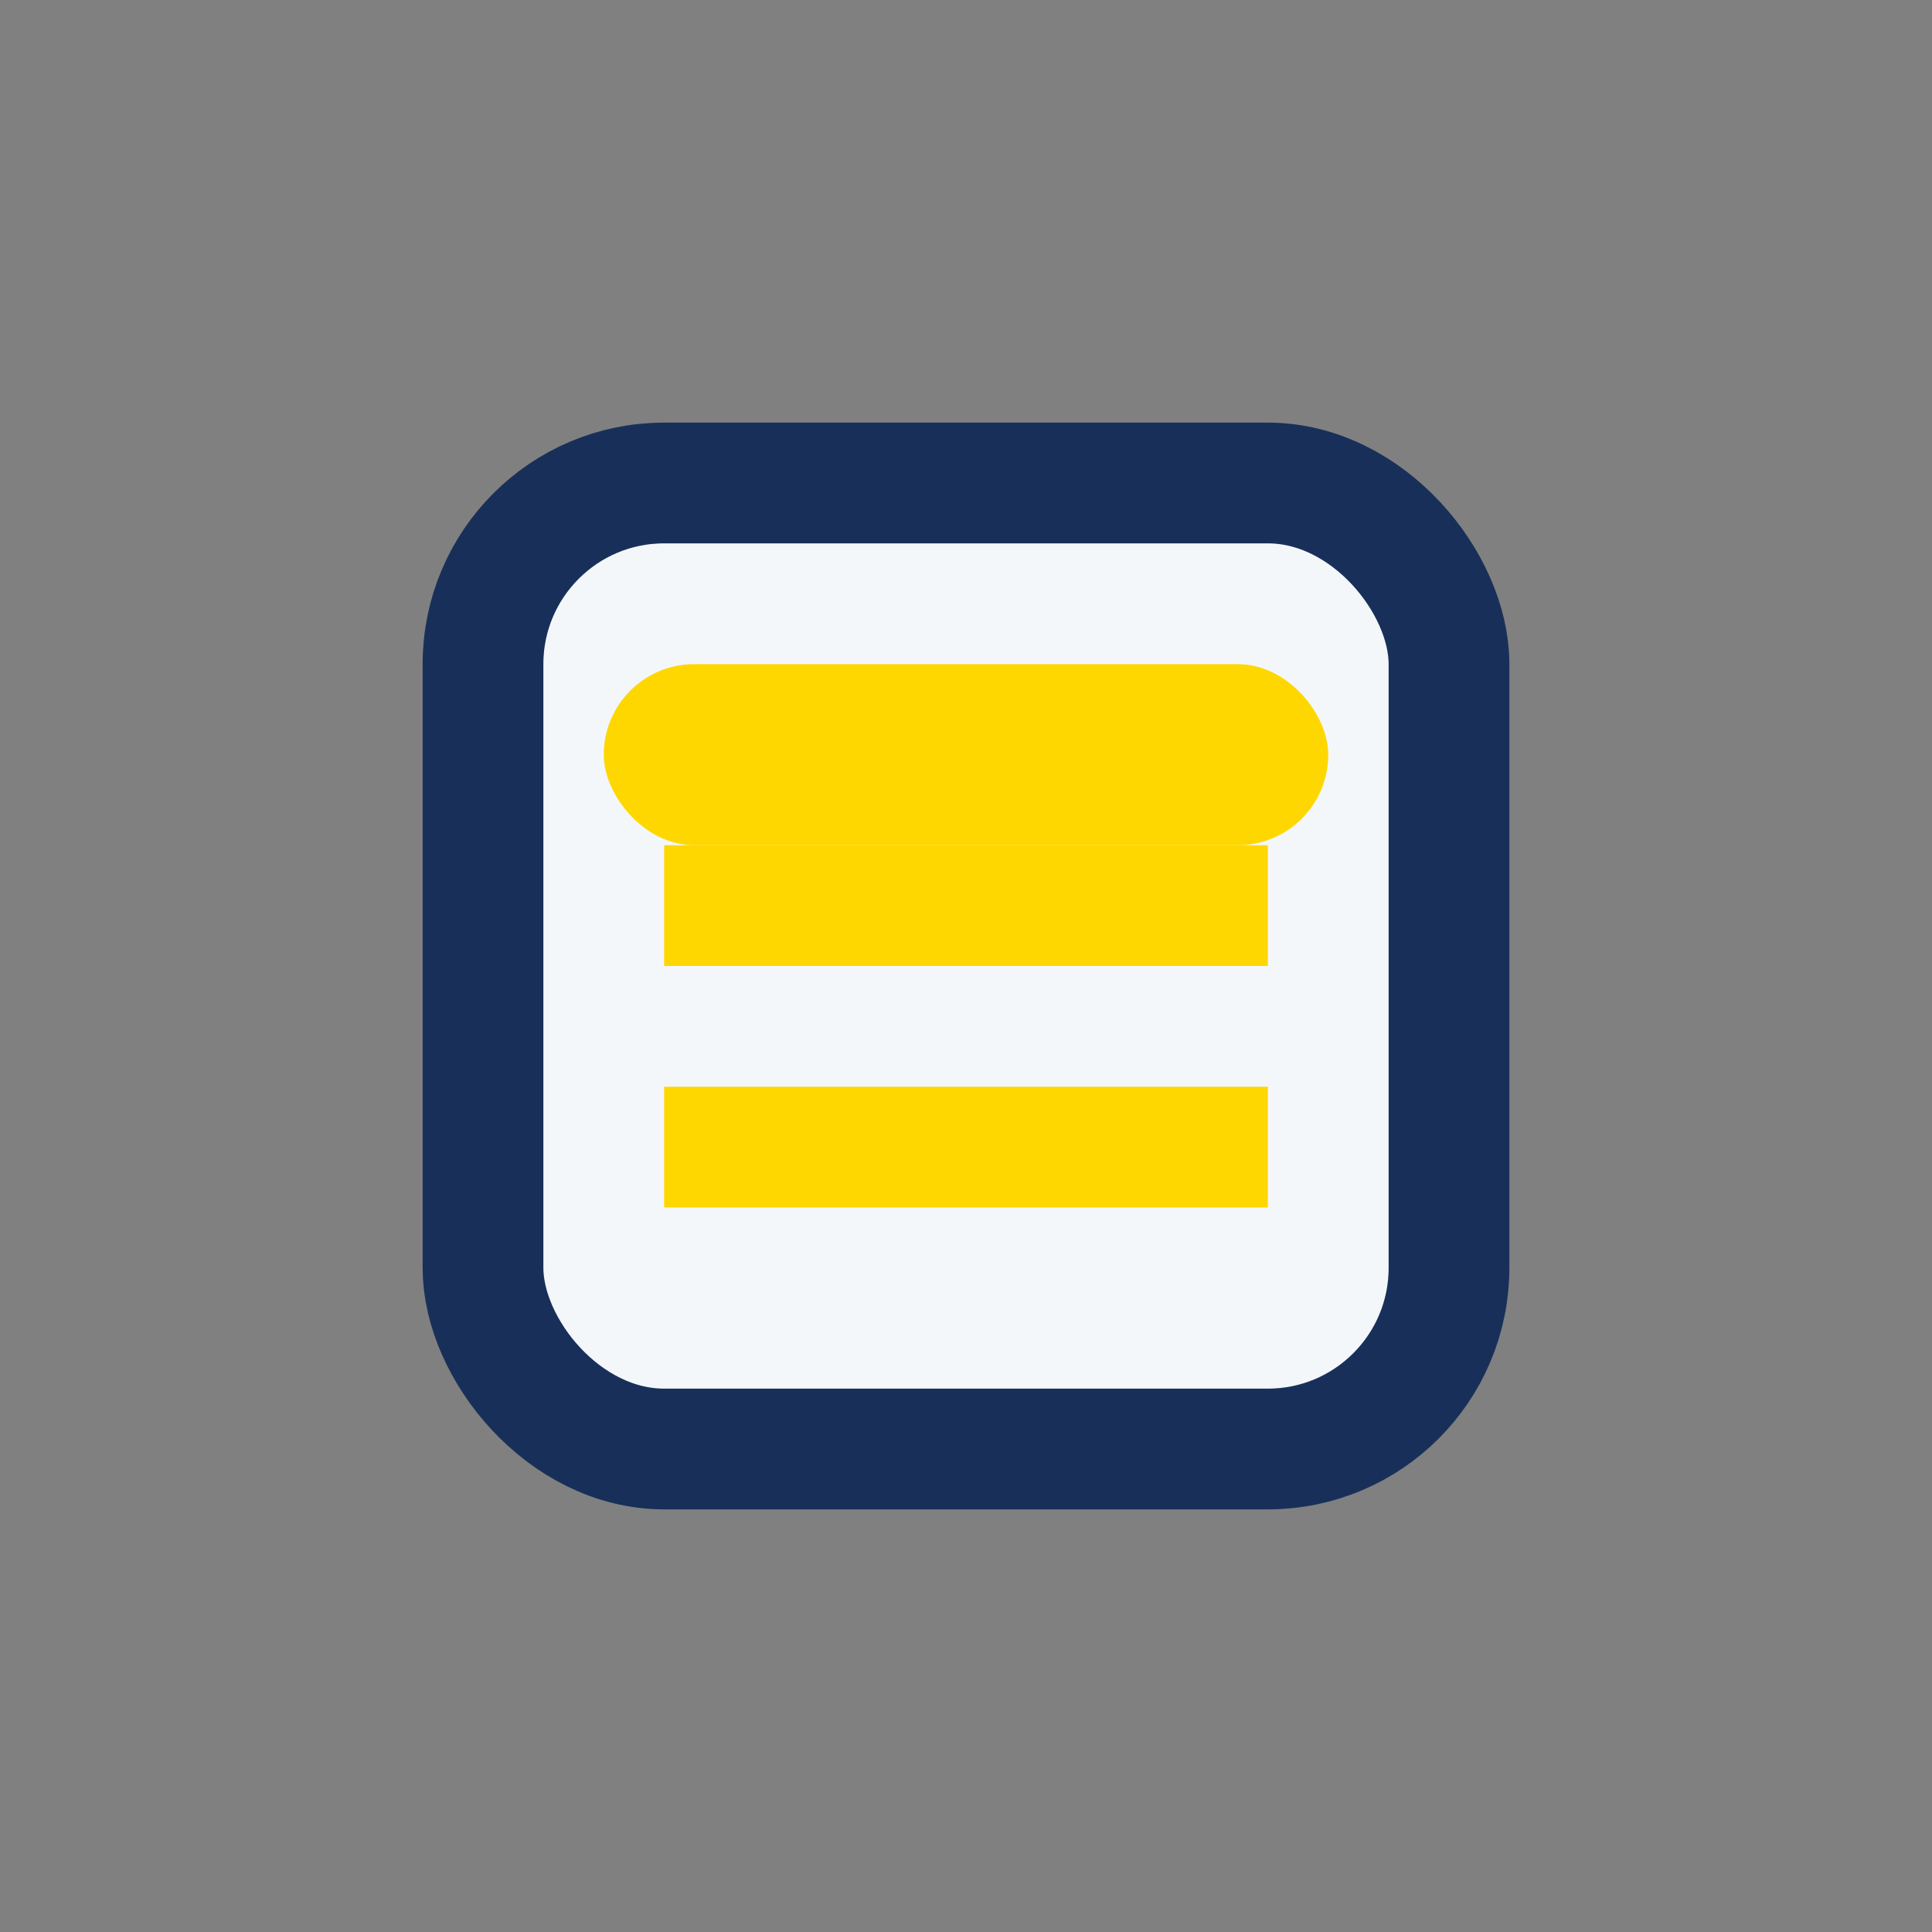
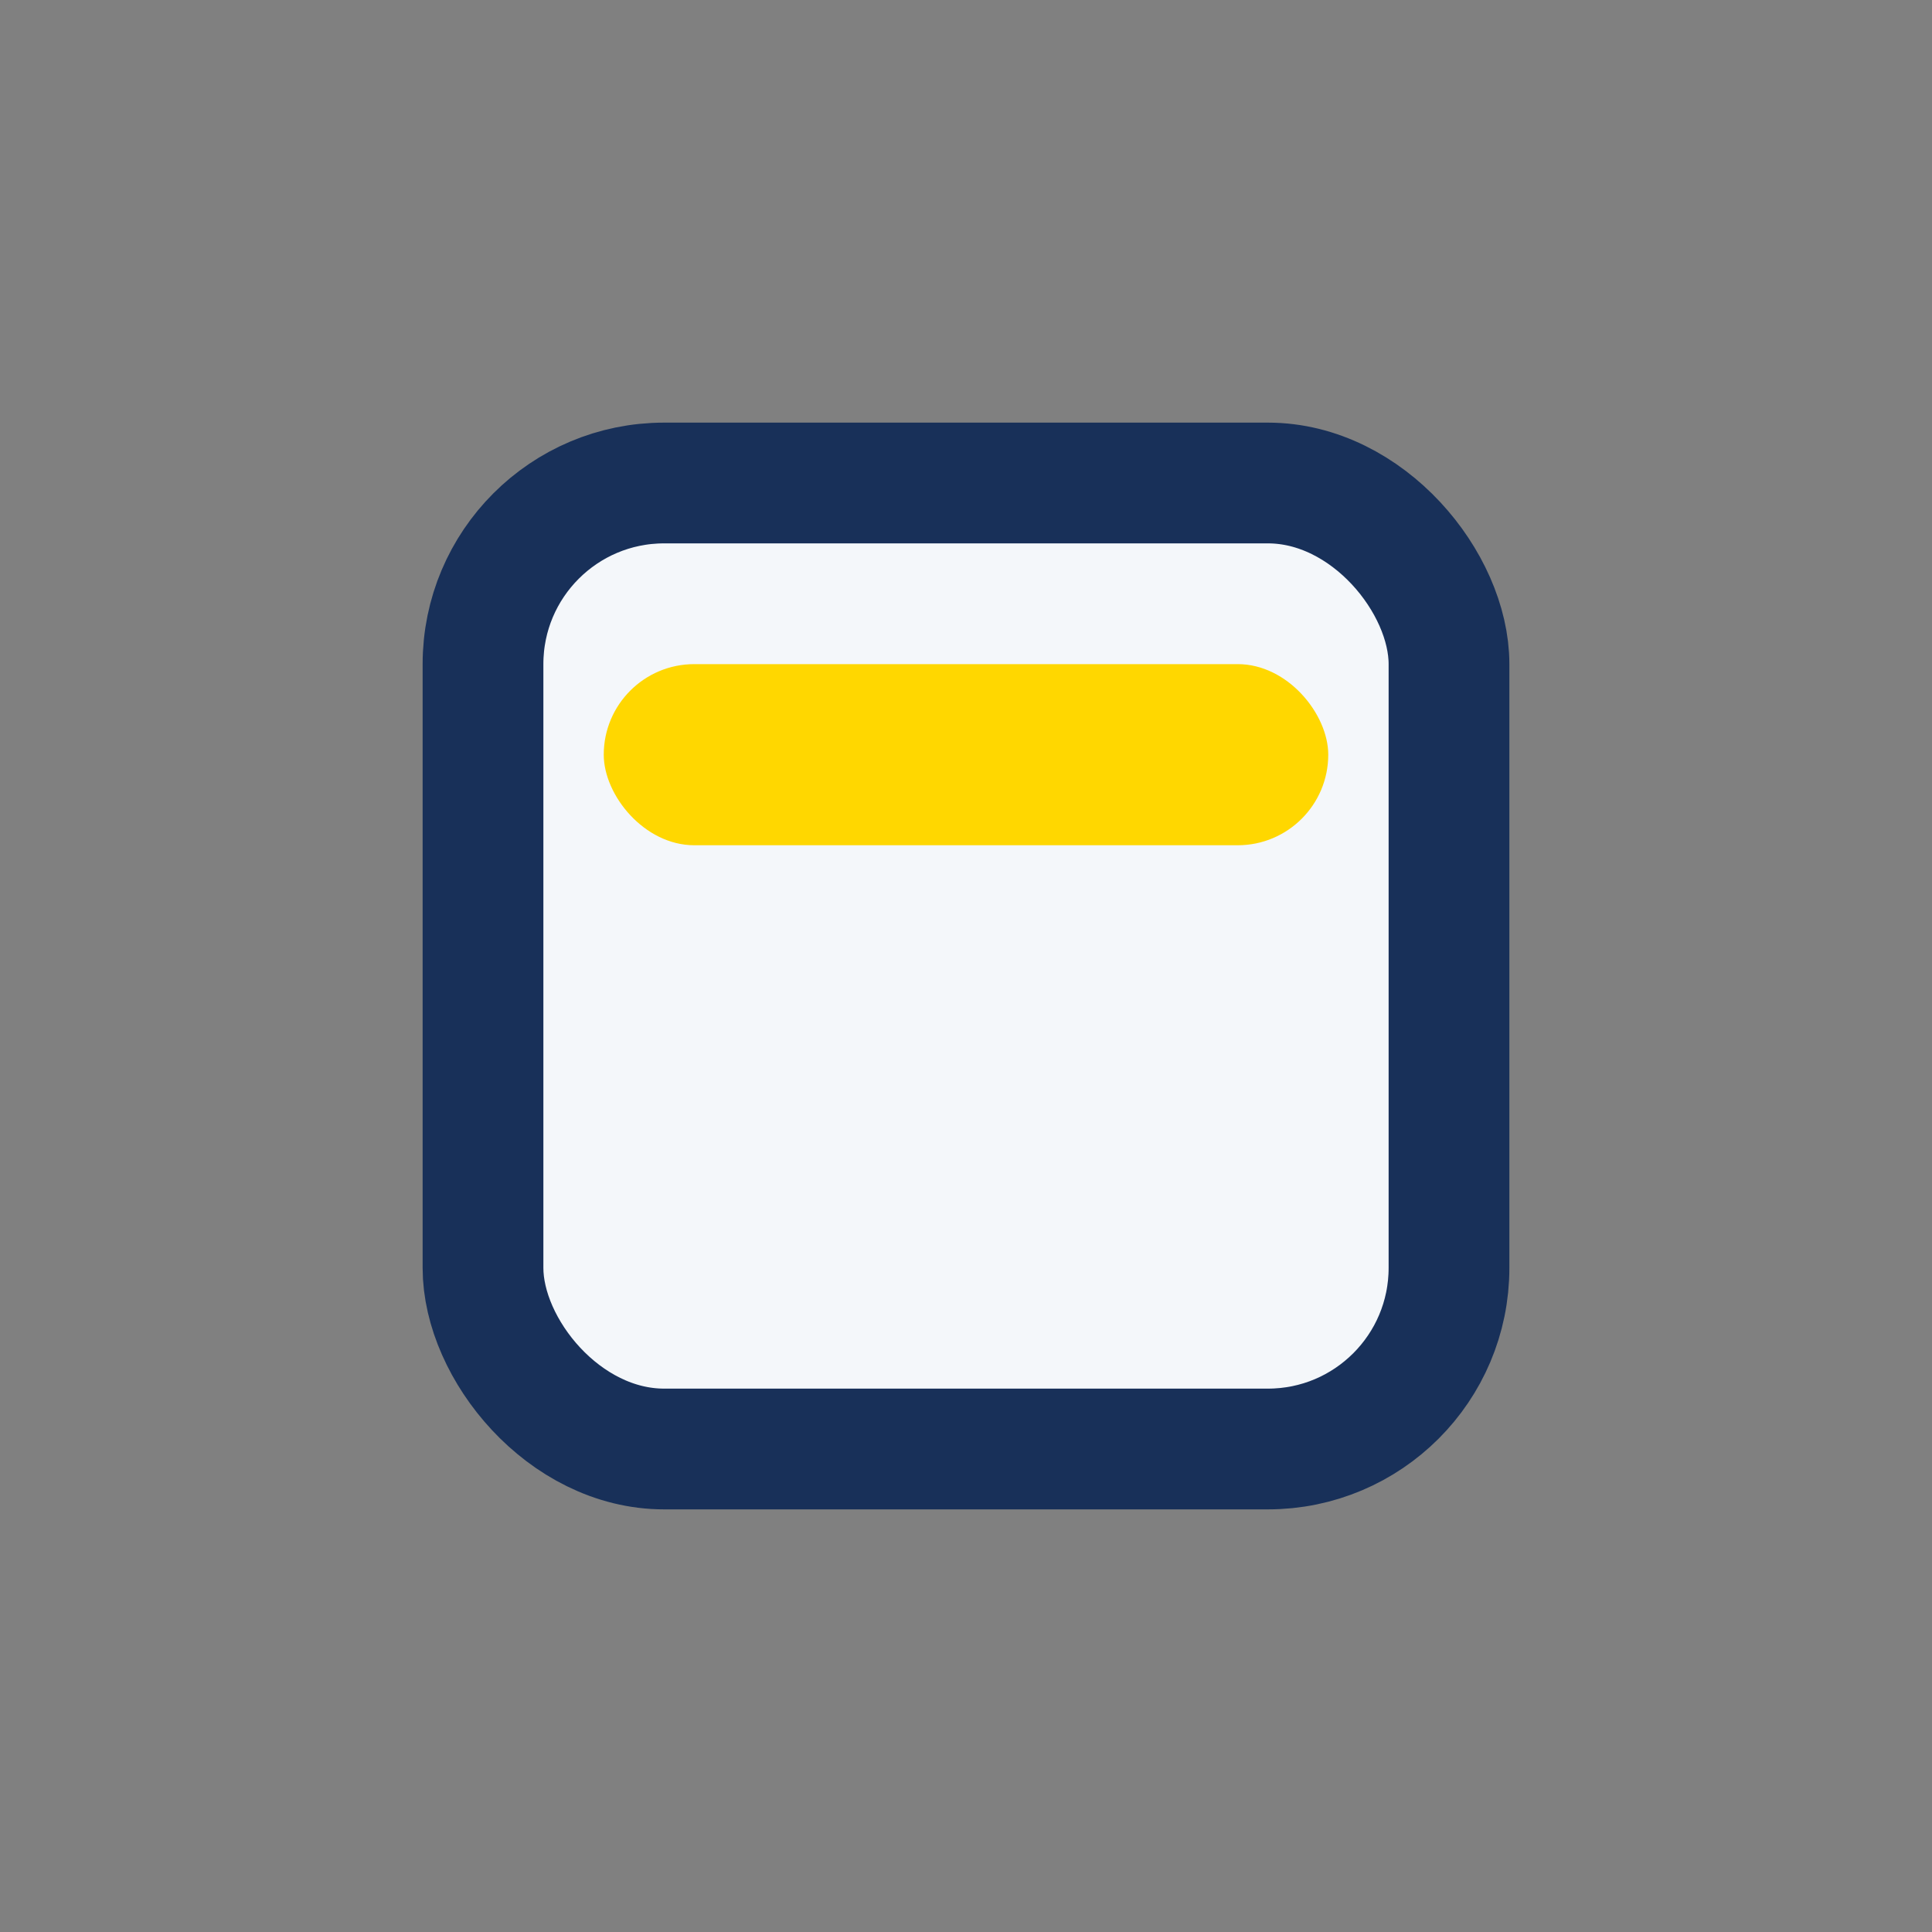
<svg xmlns="http://www.w3.org/2000/svg" width="32" height="32" viewBox="0 0 32 32">
  <rect x="0" y="0" width="32" height="32" fill="#808080" stroke="none" />
  <rect x="8" y="8" width="16" height="16" rx="3" fill="#F4F7FA" stroke="#183059" stroke-width="2" />
-   <path d="M11 15h10M11 19h10" stroke="#FFD700" stroke-width="2" />
  <rect x="10" y="11" width="12" height="3" rx="1.5" fill="#FFD700" />
</svg>